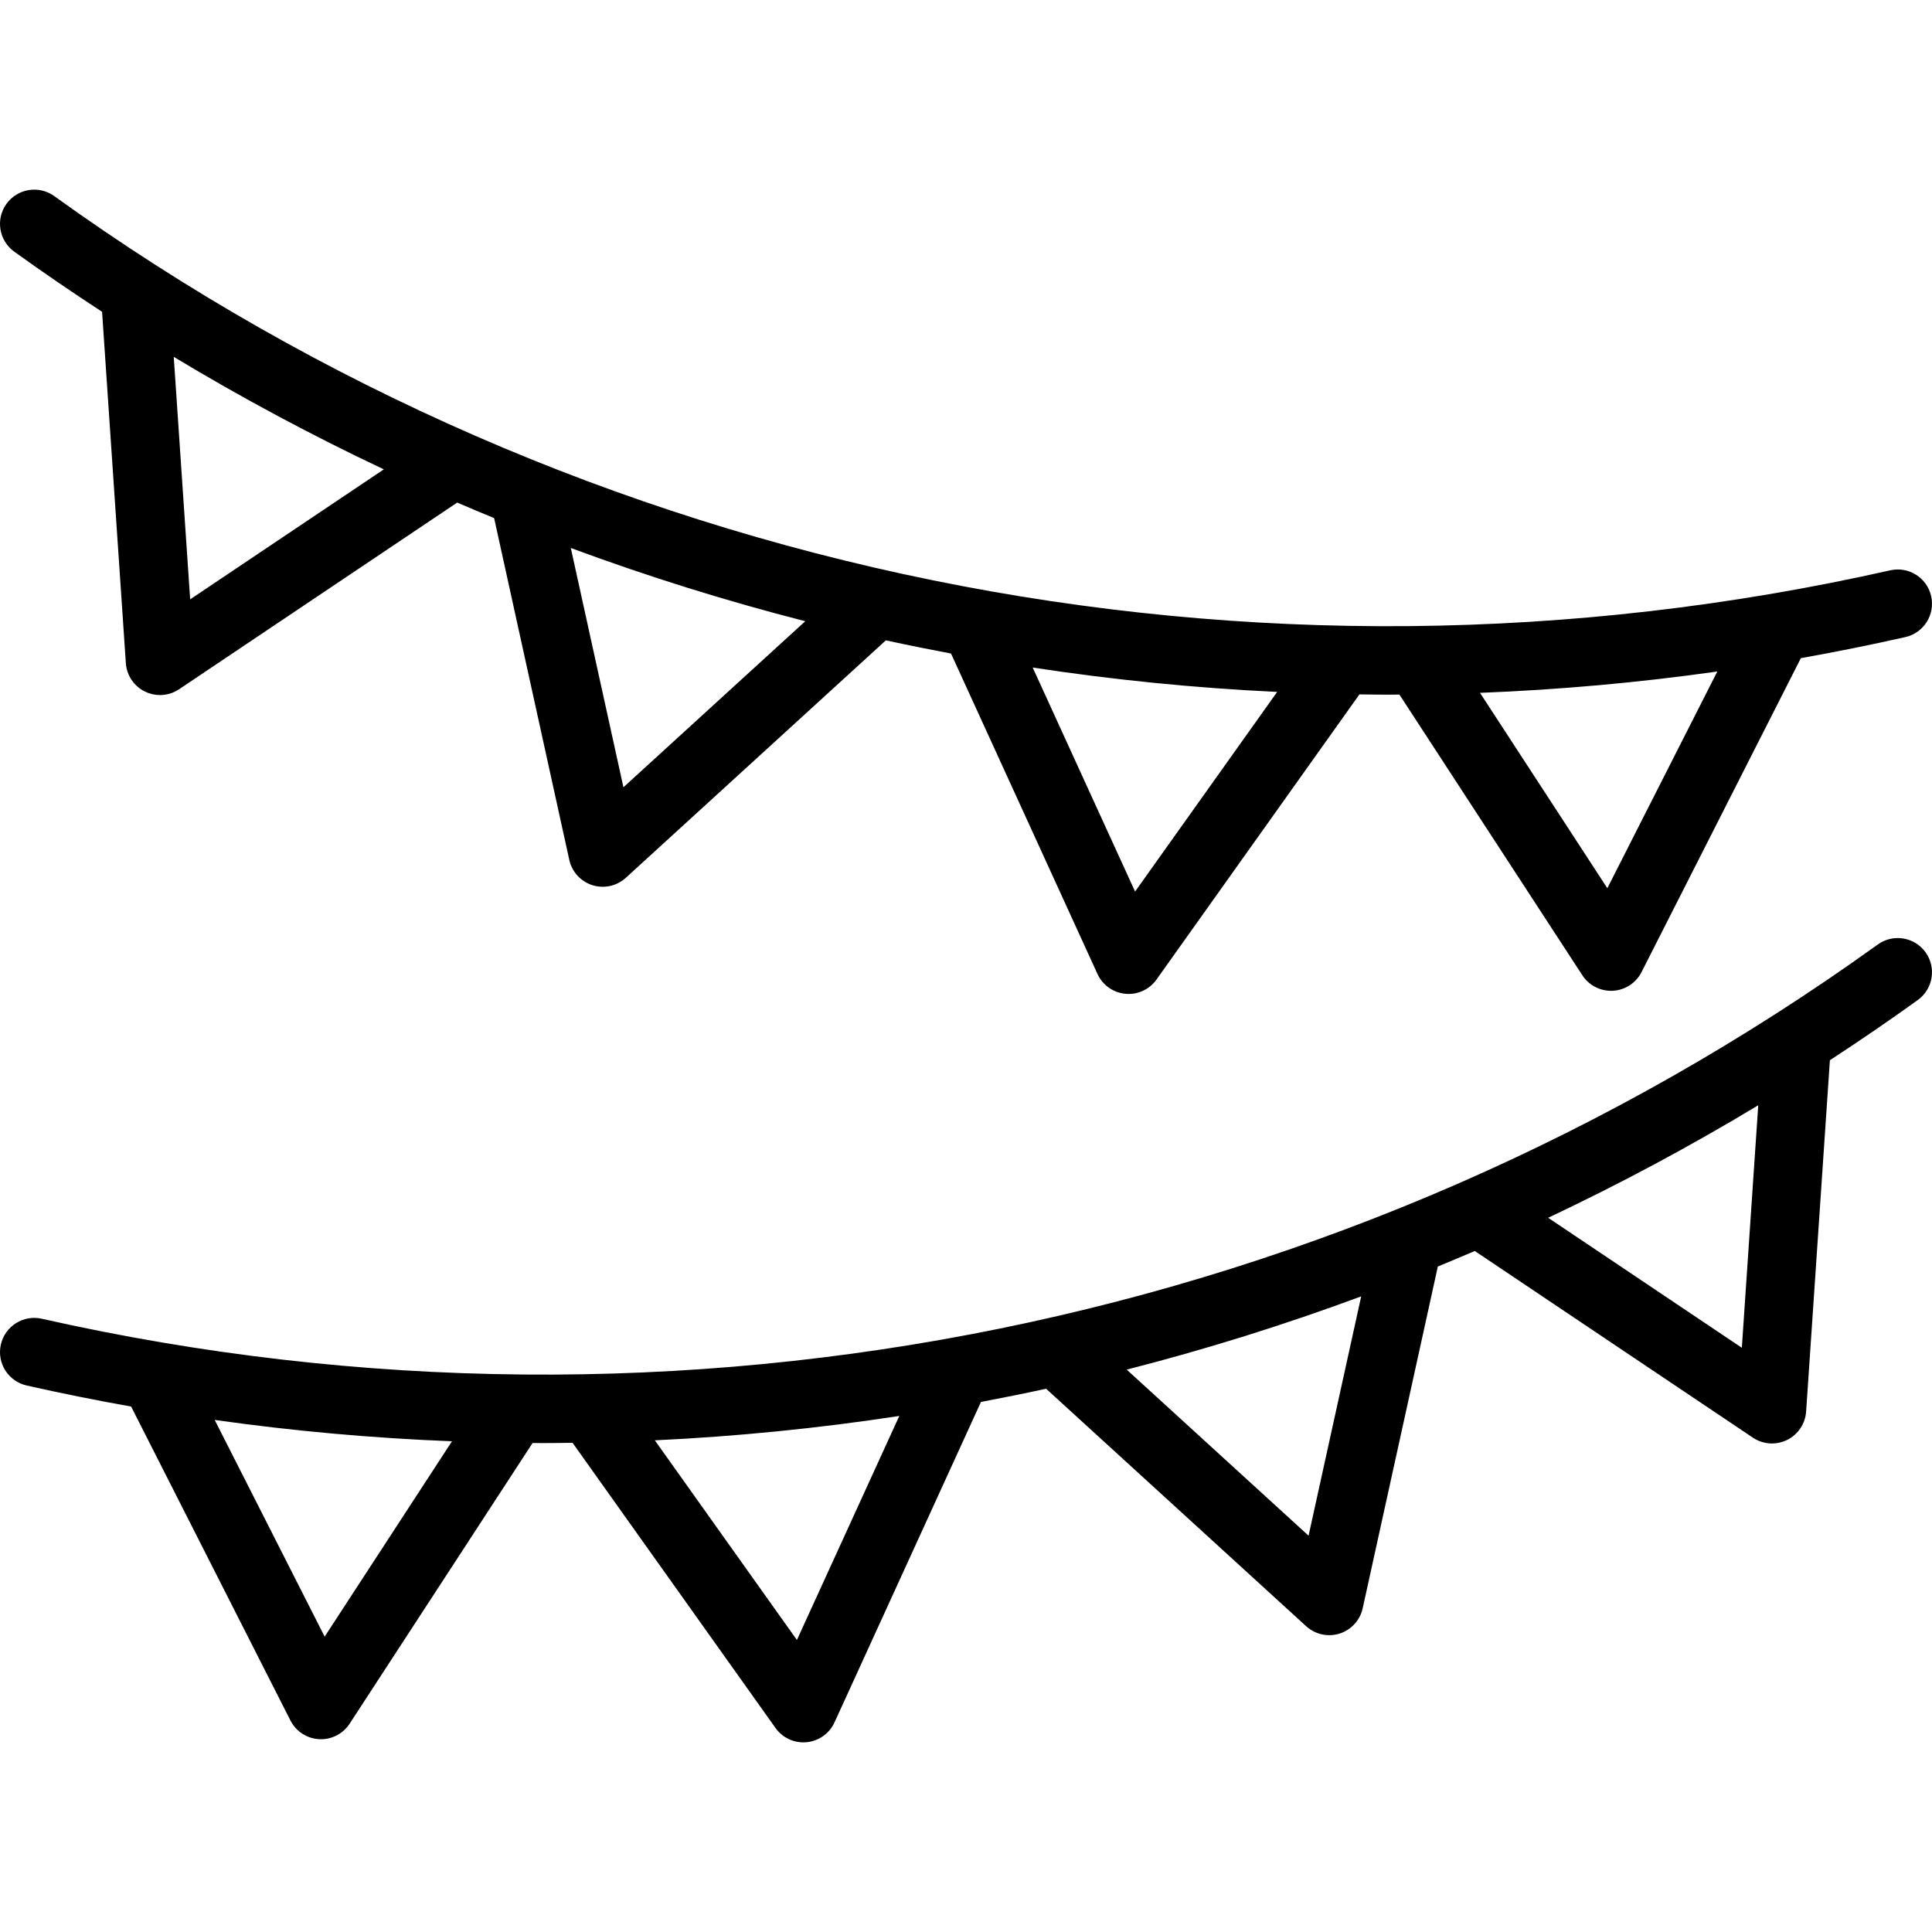
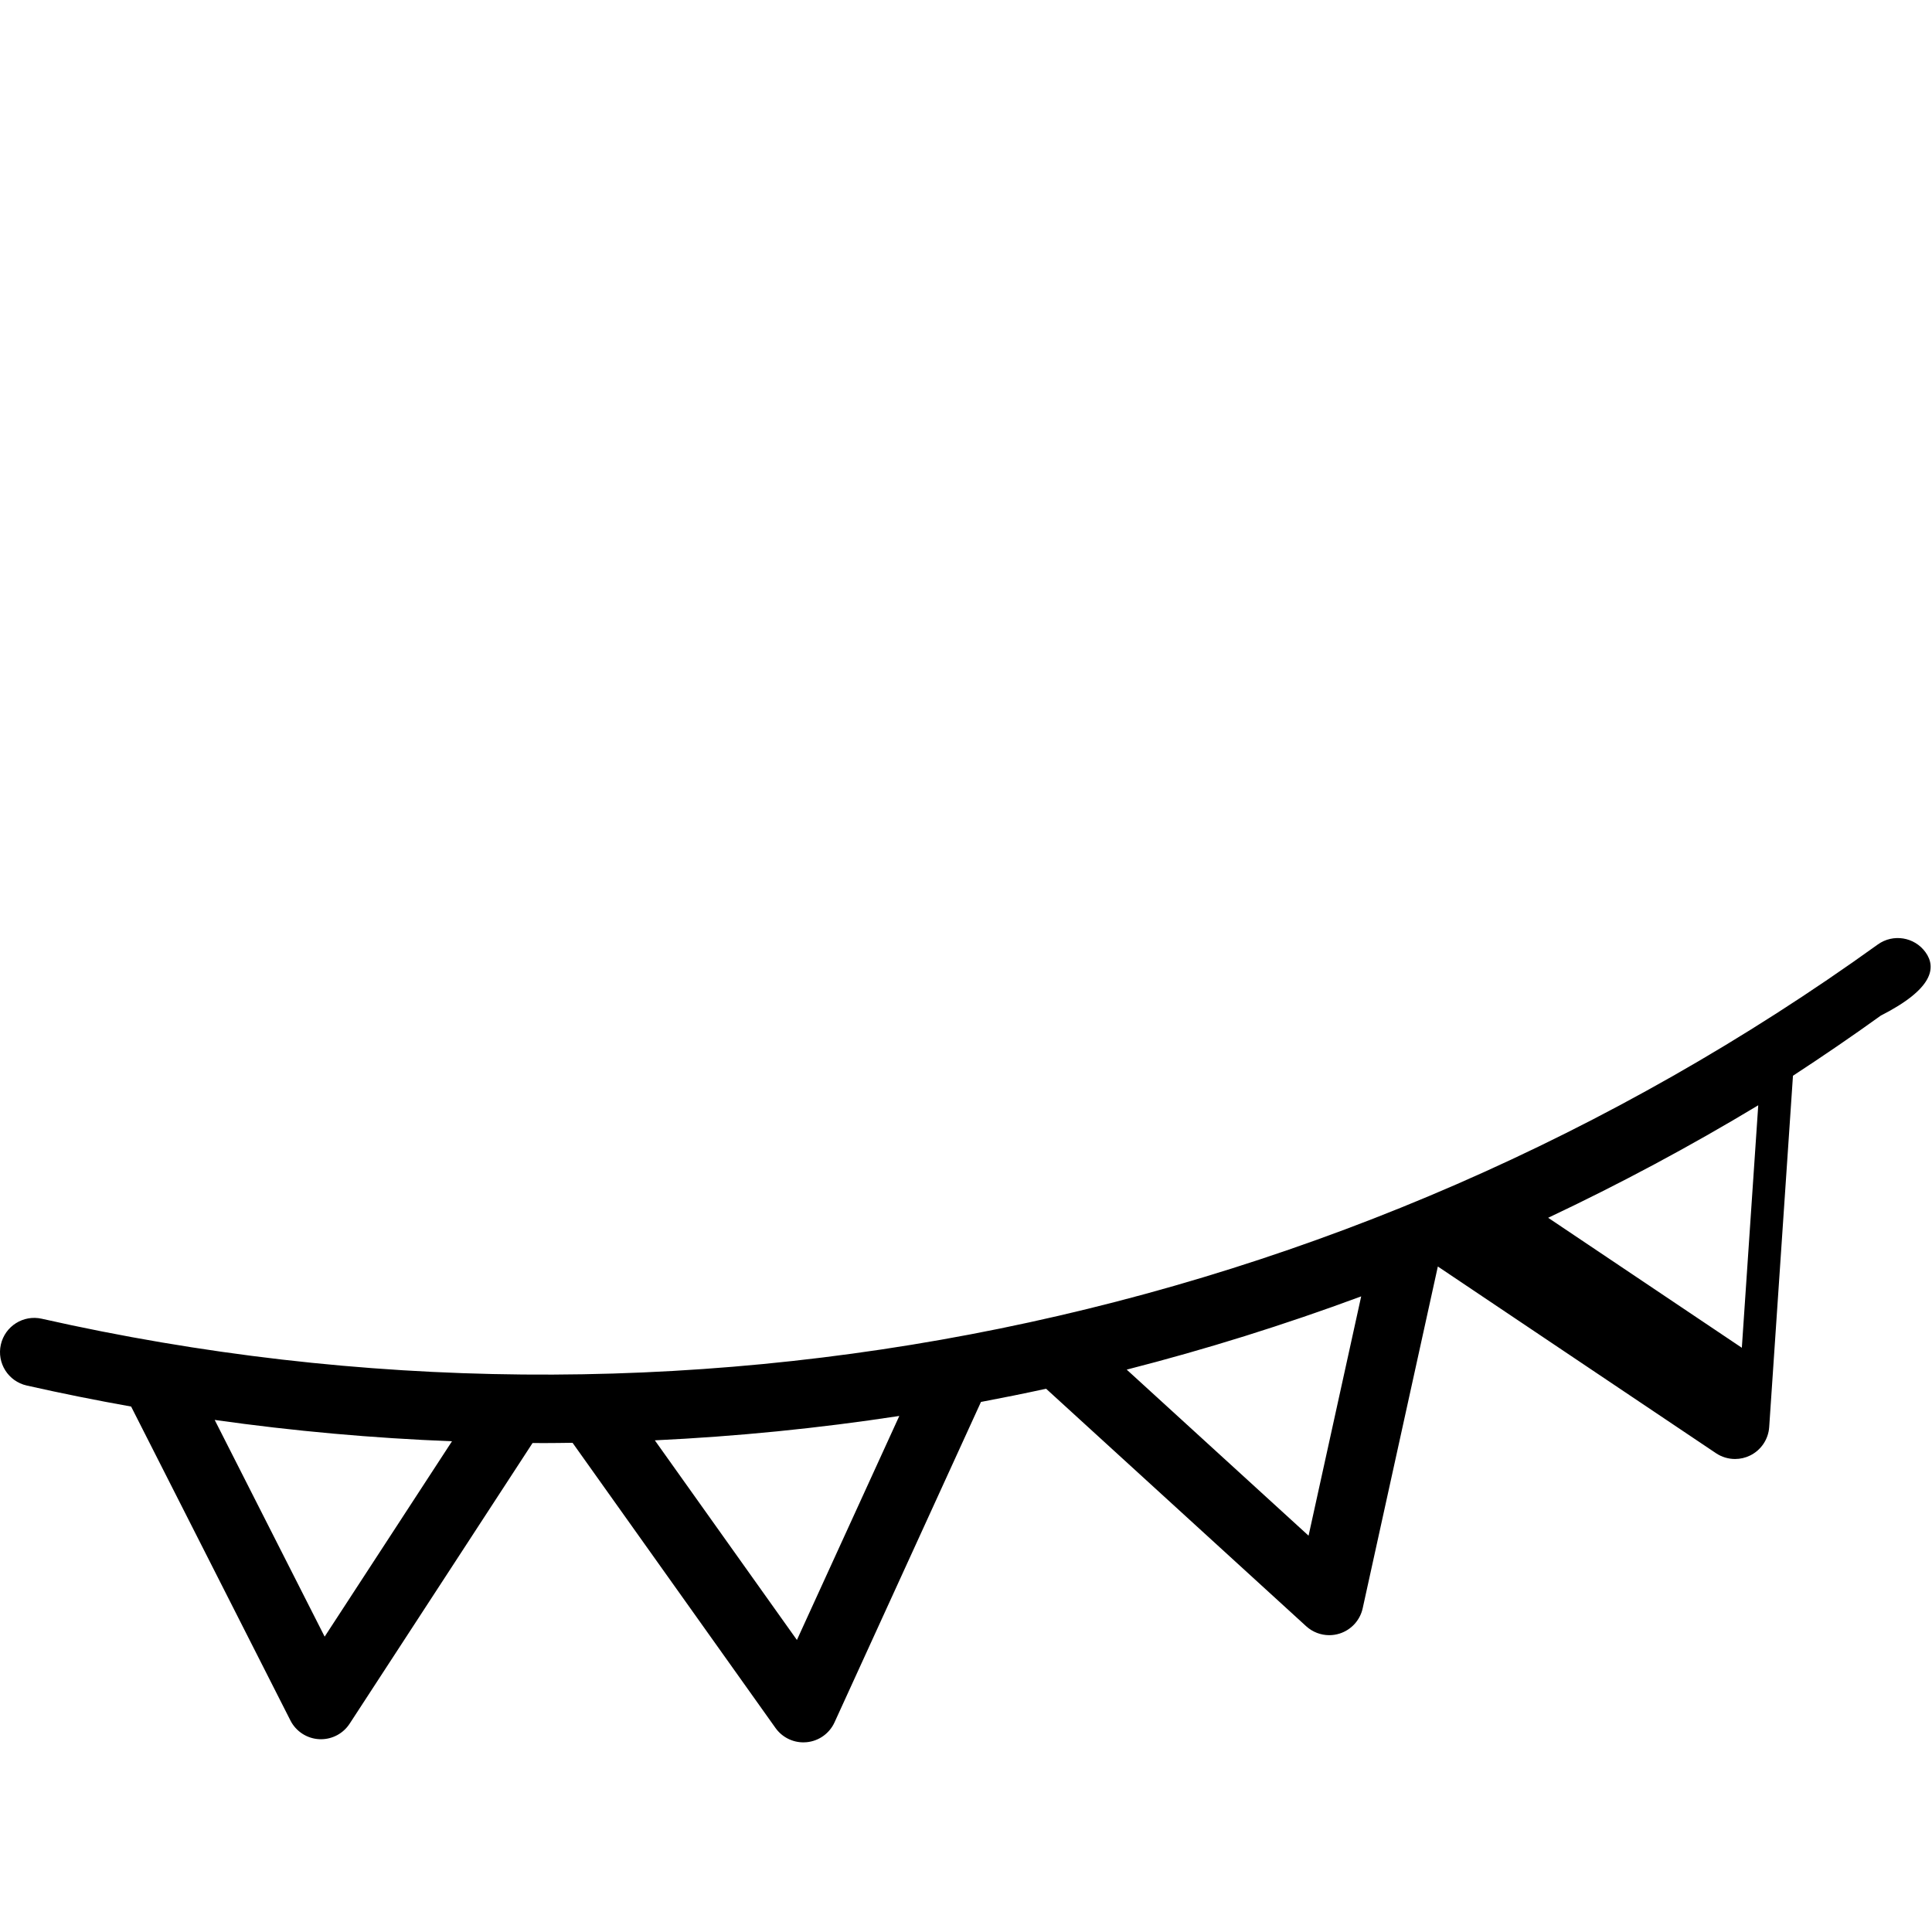
<svg xmlns="http://www.w3.org/2000/svg" fill="#000000" height="800px" width="800px" version="1.1" id="Layer_1" viewBox="0 0 512.002 512.002" xml:space="preserve">
  <g>
    <g>
-       <path d="M510.289,252.365c-2.927-4.066-8.597-4.987-12.661-2.061C357.204,351.41,179.857,387.554,11.07,349.48    c-4.885-1.104-9.744,1.965-10.846,6.853s1.966,9.743,6.853,10.845c9.201,2.076,18.428,3.926,27.672,5.575l42.219,83.197    c1.467,2.89,4.364,4.778,7.599,4.953c0.165,0.008,0.328,0.013,0.491,0.013c3.054,0,5.919-1.541,7.598-4.118l48.481-74.386    c0.965,0.005,1.932,0.021,2.897,0.021c2.568,0,5.133-0.044,7.7-0.075l53.784,75.577c1.711,2.405,4.472,3.811,7.389,3.811    c0.285,0,0.573-0.013,0.861-0.041c3.226-0.307,6.043-2.313,7.39-5.26l38.81-84.915c5.769-1.091,11.526-2.246,17.261-3.5    l68.92,62.937c1.696,1.549,3.886,2.373,6.119,2.373c0.917,0,1.841-0.139,2.742-0.425c3.089-0.98,5.421-3.533,6.118-6.698    l19.918-90.58c3.272-1.344,6.535-2.713,9.786-4.114l73.706,49.473c1.522,1.021,3.285,1.54,5.057,1.54    c1.362,0,2.729-0.306,3.994-0.928c2.91-1.427,4.837-4.299,5.056-7.532l6.3-93.106c7.858-5.133,15.628-10.433,23.28-15.943    C512.293,262.1,513.216,256.431,510.289,252.365z M86.038,433.729l-29.144-57.433c20.927,2.96,41.917,4.839,62.889,5.657    L86.038,433.729z M211.191,434.613l-37.653-52.908c21.719-1.029,43.346-3.182,64.788-6.462L211.191,434.613z M346.785,406.975    l-48.194-44.009c21.013-5.374,41.753-11.858,62.139-19.412L346.785,406.975z M461.607,357.175l-51.326-34.45    c18.984-8.963,37.57-18.899,55.675-29.815L461.607,357.175z" />
+       <path d="M510.289,252.365c-2.927-4.066-8.597-4.987-12.661-2.061C357.204,351.41,179.857,387.554,11.07,349.48    c-4.885-1.104-9.744,1.965-10.846,6.853s1.966,9.743,6.853,10.845c9.201,2.076,18.428,3.926,27.672,5.575l42.219,83.197    c1.467,2.89,4.364,4.778,7.599,4.953c0.165,0.008,0.328,0.013,0.491,0.013c3.054,0,5.919-1.541,7.598-4.118l48.481-74.386    c0.965,0.005,1.932,0.021,2.897,0.021c2.568,0,5.133-0.044,7.7-0.075l53.784,75.577c1.711,2.405,4.472,3.811,7.389,3.811    c0.285,0,0.573-0.013,0.861-0.041c3.226-0.307,6.043-2.313,7.39-5.26l38.81-84.915c5.769-1.091,11.526-2.246,17.261-3.5    l68.92,62.937c1.696,1.549,3.886,2.373,6.119,2.373c0.917,0,1.841-0.139,2.742-0.425c3.089-0.98,5.421-3.533,6.118-6.698    l19.918-90.58l73.706,49.473c1.522,1.021,3.285,1.54,5.057,1.54    c1.362,0,2.729-0.306,3.994-0.928c2.91-1.427,4.837-4.299,5.056-7.532l6.3-93.106c7.858-5.133,15.628-10.433,23.28-15.943    C512.293,262.1,513.216,256.431,510.289,252.365z M86.038,433.729l-29.144-57.433c20.927,2.96,41.917,4.839,62.889,5.657    L86.038,433.729z M211.191,434.613l-37.653-52.908c21.719-1.029,43.346-3.182,64.788-6.462L211.191,434.613z M346.785,406.975    l-48.194-44.009c21.013-5.374,41.753-11.858,62.139-19.412L346.785,406.975z M461.607,357.175l-51.326-34.45    c18.984-8.963,37.57-18.899,55.675-29.815L461.607,357.175z" />
    </g>
  </g>
  <g>
    <g>
-       <path d="M511.778,157.994c-1.102-4.888-5.95-7.954-10.846-6.853C332.14,189.218,154.797,153.07,14.374,51.966    c-4.062-2.926-9.733-2.005-12.663,2.061c-2.927,4.065-2.004,9.734,2.062,12.663c7.653,5.509,15.421,10.81,23.28,15.943    l6.299,93.105c0.219,3.233,2.144,6.104,5.056,7.532c1.265,0.62,2.632,0.928,3.994,0.928c1.772,0,3.535-0.519,5.057-1.539    l73.705-49.471c3.251,1.401,6.515,2.771,9.787,4.115l19.919,90.577c0.695,3.165,3.029,5.719,6.118,6.698    c0.9,0.285,1.824,0.425,2.742,0.425c2.232,0,4.422-0.824,6.119-2.373l68.919-62.934c5.737,1.254,11.495,2.409,17.266,3.5    l38.809,84.911c1.347,2.948,4.164,4.953,7.39,5.26c0.288,0.027,0.576,0.041,0.861,0.041c2.916,0,5.679-1.407,7.389-3.811    l53.783-75.576c2.567,0.031,5.132,0.075,7.699,0.075c0.966,0,1.933-0.016,2.899-0.021l48.48,74.386    c1.68,2.578,4.544,4.118,7.598,4.118c0.163,0,0.328-0.004,0.491-0.013c3.235-0.175,6.132-2.063,7.599-4.953l42.219-83.197    c9.246-1.649,18.473-3.499,27.673-5.575C509.812,167.737,512.88,162.882,511.778,157.994z M50.394,158.836l-4.348-64.265    c18.104,10.917,36.69,20.853,55.672,29.816L50.394,158.836z M165.216,208.636l-13.946-63.417    c20.385,7.552,41.124,14.037,62.137,19.411L165.216,208.636z M300.81,236.273l-27.135-59.368    c21.443,3.279,43.066,5.432,64.786,6.461L300.81,236.273z M425.963,235.388l-33.745-51.776c20.97-0.818,41.961-2.697,62.889-5.657    L425.963,235.388z" />
-     </g>
+       </g>
  </g>
</svg>